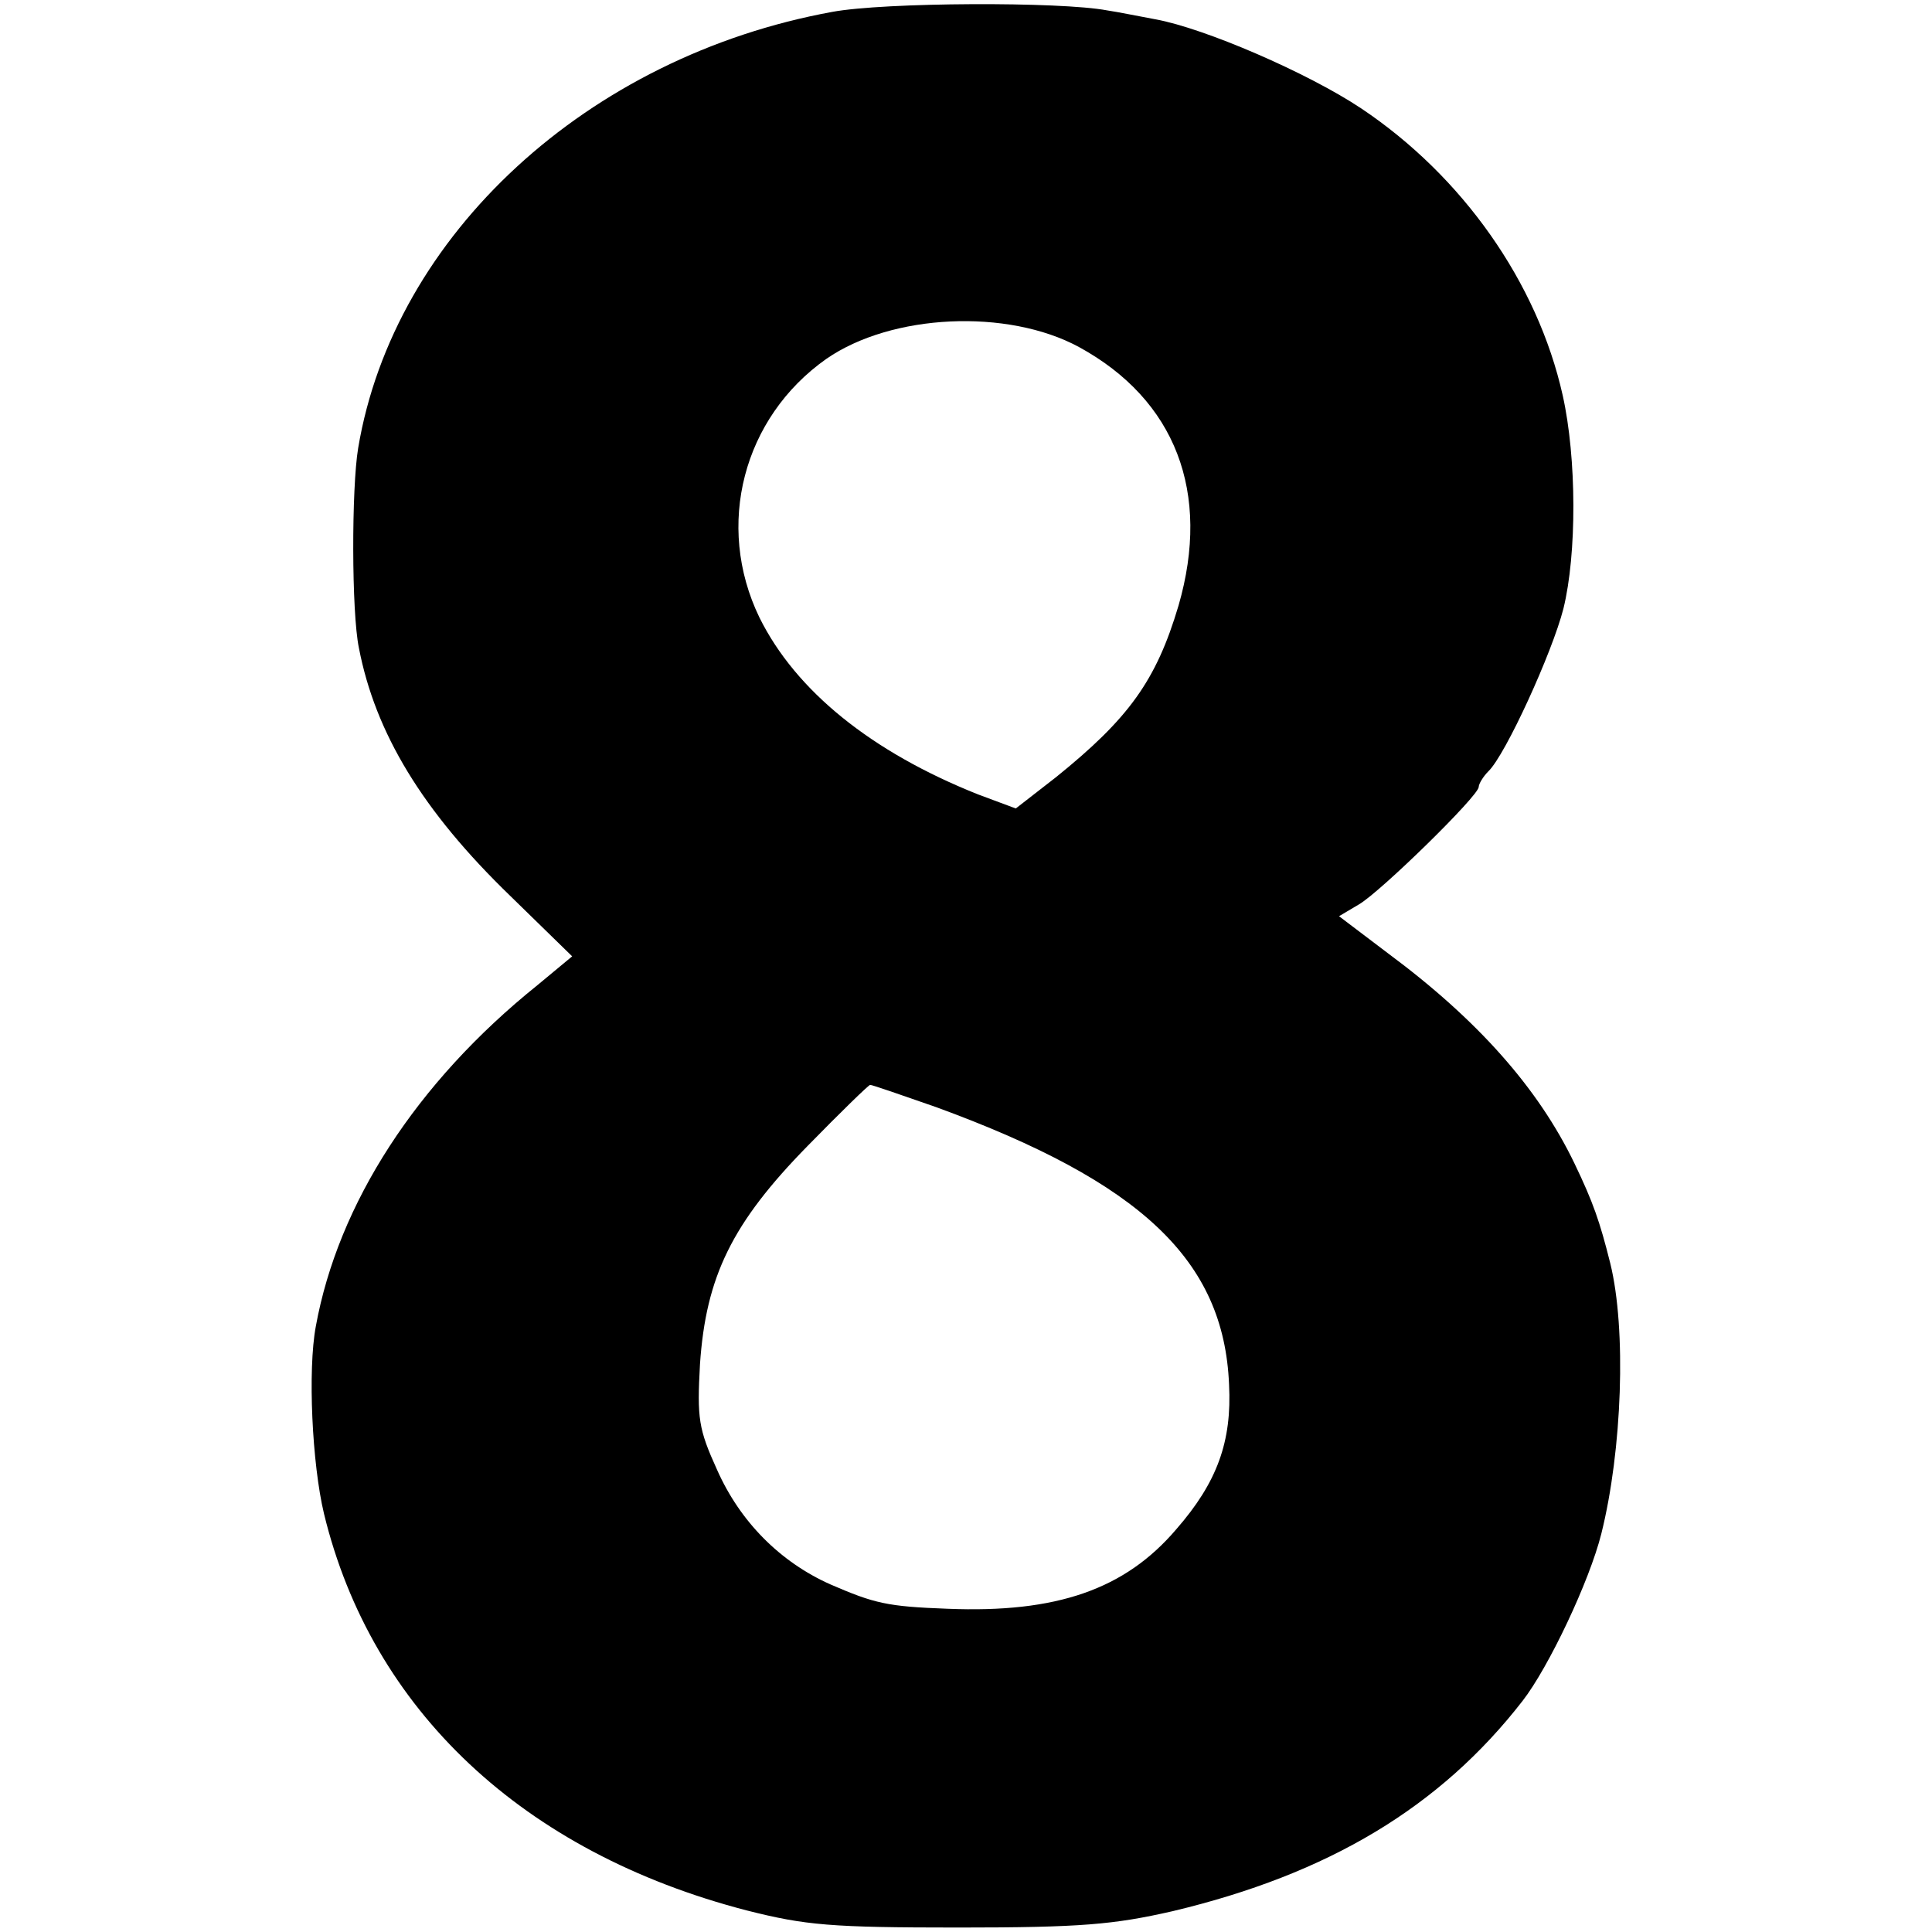
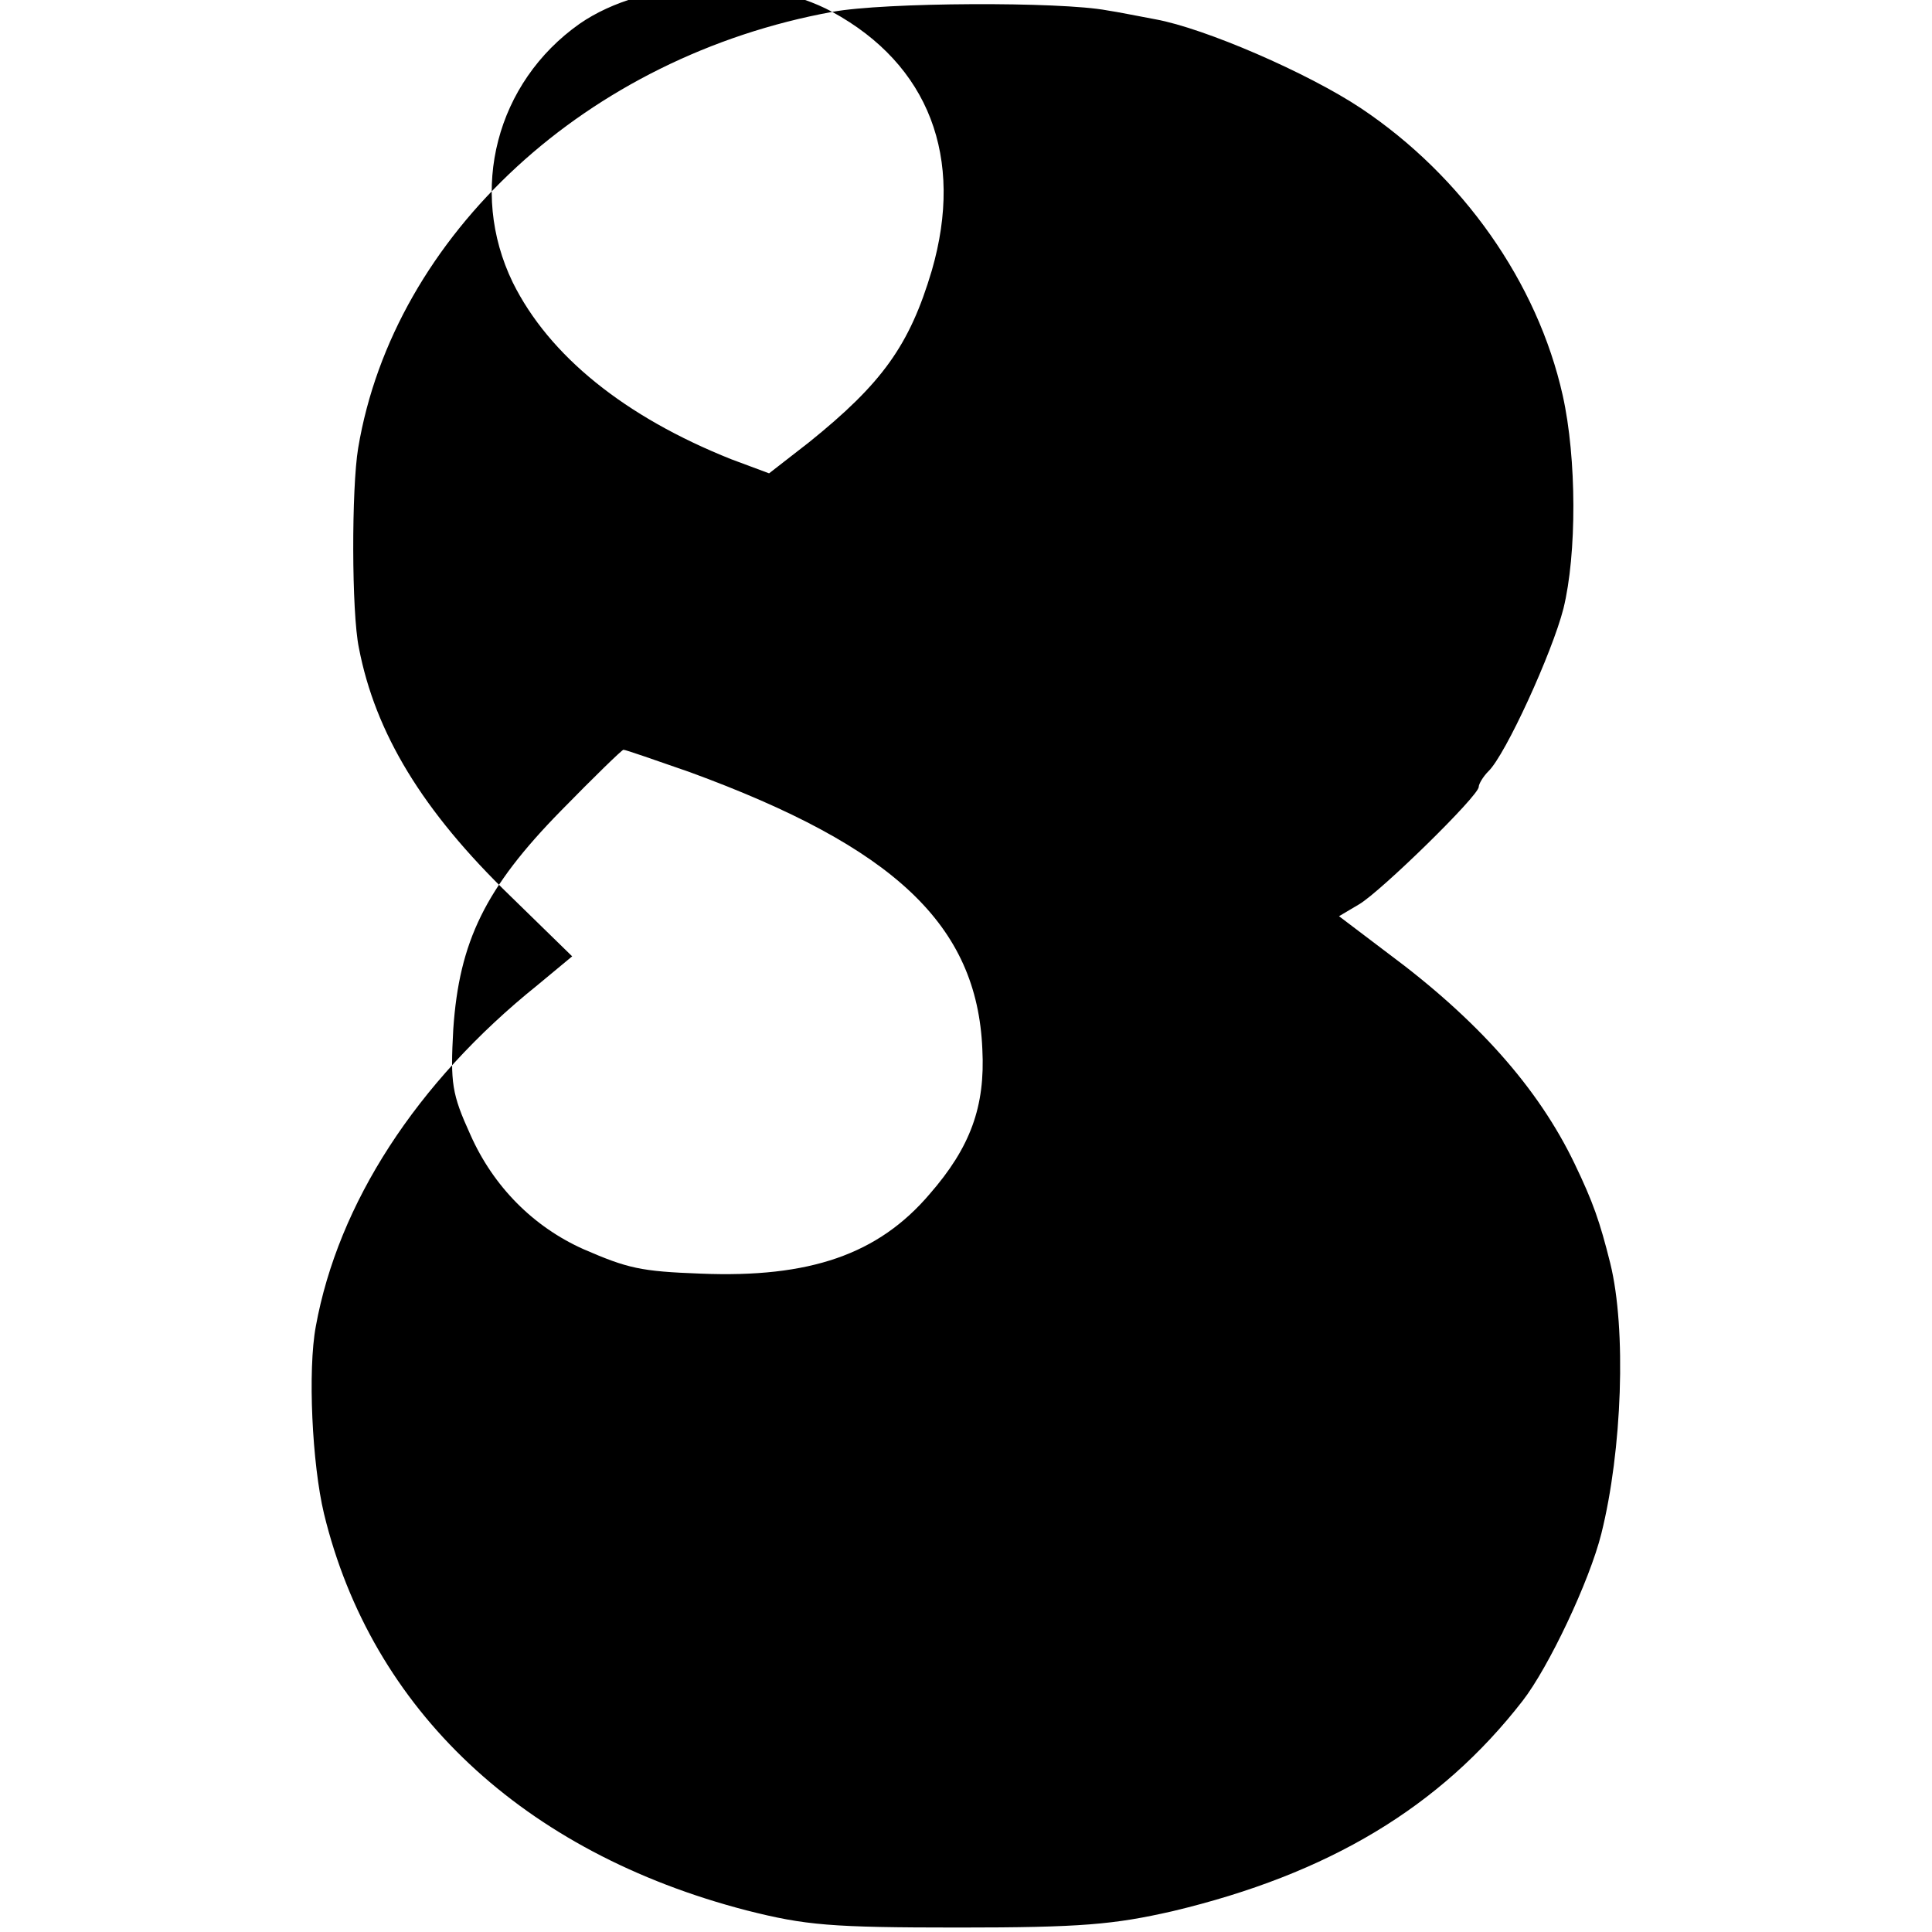
<svg xmlns="http://www.w3.org/2000/svg" version="1.0" width="260pt" height="260pt" viewBox="0 0 260 260" preserveAspectRatio="xMidYMid meet">
  <g transform="translate(0,260) scale(0.1,-0.1)" fill="#000000" stroke="none">
-     <path d="M1120 2584 c-329 -60 -590 -300 -638 -587 -9 -54 -9 -221 1 -269 22 -114 85 -219 204 -334 l83 -81 -47 -39 c-163 -131 -268 -294 -298 -459 -11 -59 -5 -185 11 -252 64 -264 268 -456 569 -534 79 -20 113 -23 285 -23 165 0 209 4 288 22 210 50 360 140 471 283 35 45 90 161 106 225 28 112 34 275 12 364 -14 56 -23 82 -48 134 -49 102 -131 194 -251 283 l-66 50 27 16 c29 17 161 146 161 158 0 4 6 14 13 21 23 22 86 160 101 219 18 73 18 202 -1 287 -34 152 -135 295 -271 386 -72 48 -211 108 -277 120 -22 4 -51 10 -65 12 -63 12 -300 11 -370 -2z m332 -451 c130 -71 178 -196 134 -348 -30 -101 -67 -152 -165 -231 l-54 -42 -51 19 c-143 57 -245 139 -294 238 -60 124 -22 269 90 348 88 61 244 68 340 16z m-192 -1023 c276 -101 387 -206 394 -373 4 -77 -16 -132 -71 -195 -69 -81 -161 -113 -308 -107 -81 3 -98 7 -158 33 -67 30 -121 84 -152 154 -25 55 -27 69 -23 142 8 118 43 190 145 294 44 45 82 82 84 82 3 0 43 -14 89 -30z" />
+     <path d="M1120 2584 c-329 -60 -590 -300 -638 -587 -9 -54 -9 -221 1 -269 22 -114 85 -219 204 -334 l83 -81 -47 -39 c-163 -131 -268 -294 -298 -459 -11 -59 -5 -185 11 -252 64 -264 268 -456 569 -534 79 -20 113 -23 285 -23 165 0 209 4 288 22 210 50 360 140 471 283 35 45 90 161 106 225 28 112 34 275 12 364 -14 56 -23 82 -48 134 -49 102 -131 194 -251 283 l-66 50 27 16 c29 17 161 146 161 158 0 4 6 14 13 21 23 22 86 160 101 219 18 73 18 202 -1 287 -34 152 -135 295 -271 386 -72 48 -211 108 -277 120 -22 4 -51 10 -65 12 -63 12 -300 11 -370 -2z c130 -71 178 -196 134 -348 -30 -101 -67 -152 -165 -231 l-54 -42 -51 19 c-143 57 -245 139 -294 238 -60 124 -22 269 90 348 88 61 244 68 340 16z m-192 -1023 c276 -101 387 -206 394 -373 4 -77 -16 -132 -71 -195 -69 -81 -161 -113 -308 -107 -81 3 -98 7 -158 33 -67 30 -121 84 -152 154 -25 55 -27 69 -23 142 8 118 43 190 145 294 44 45 82 82 84 82 3 0 43 -14 89 -30z" />
  </g>
</svg>